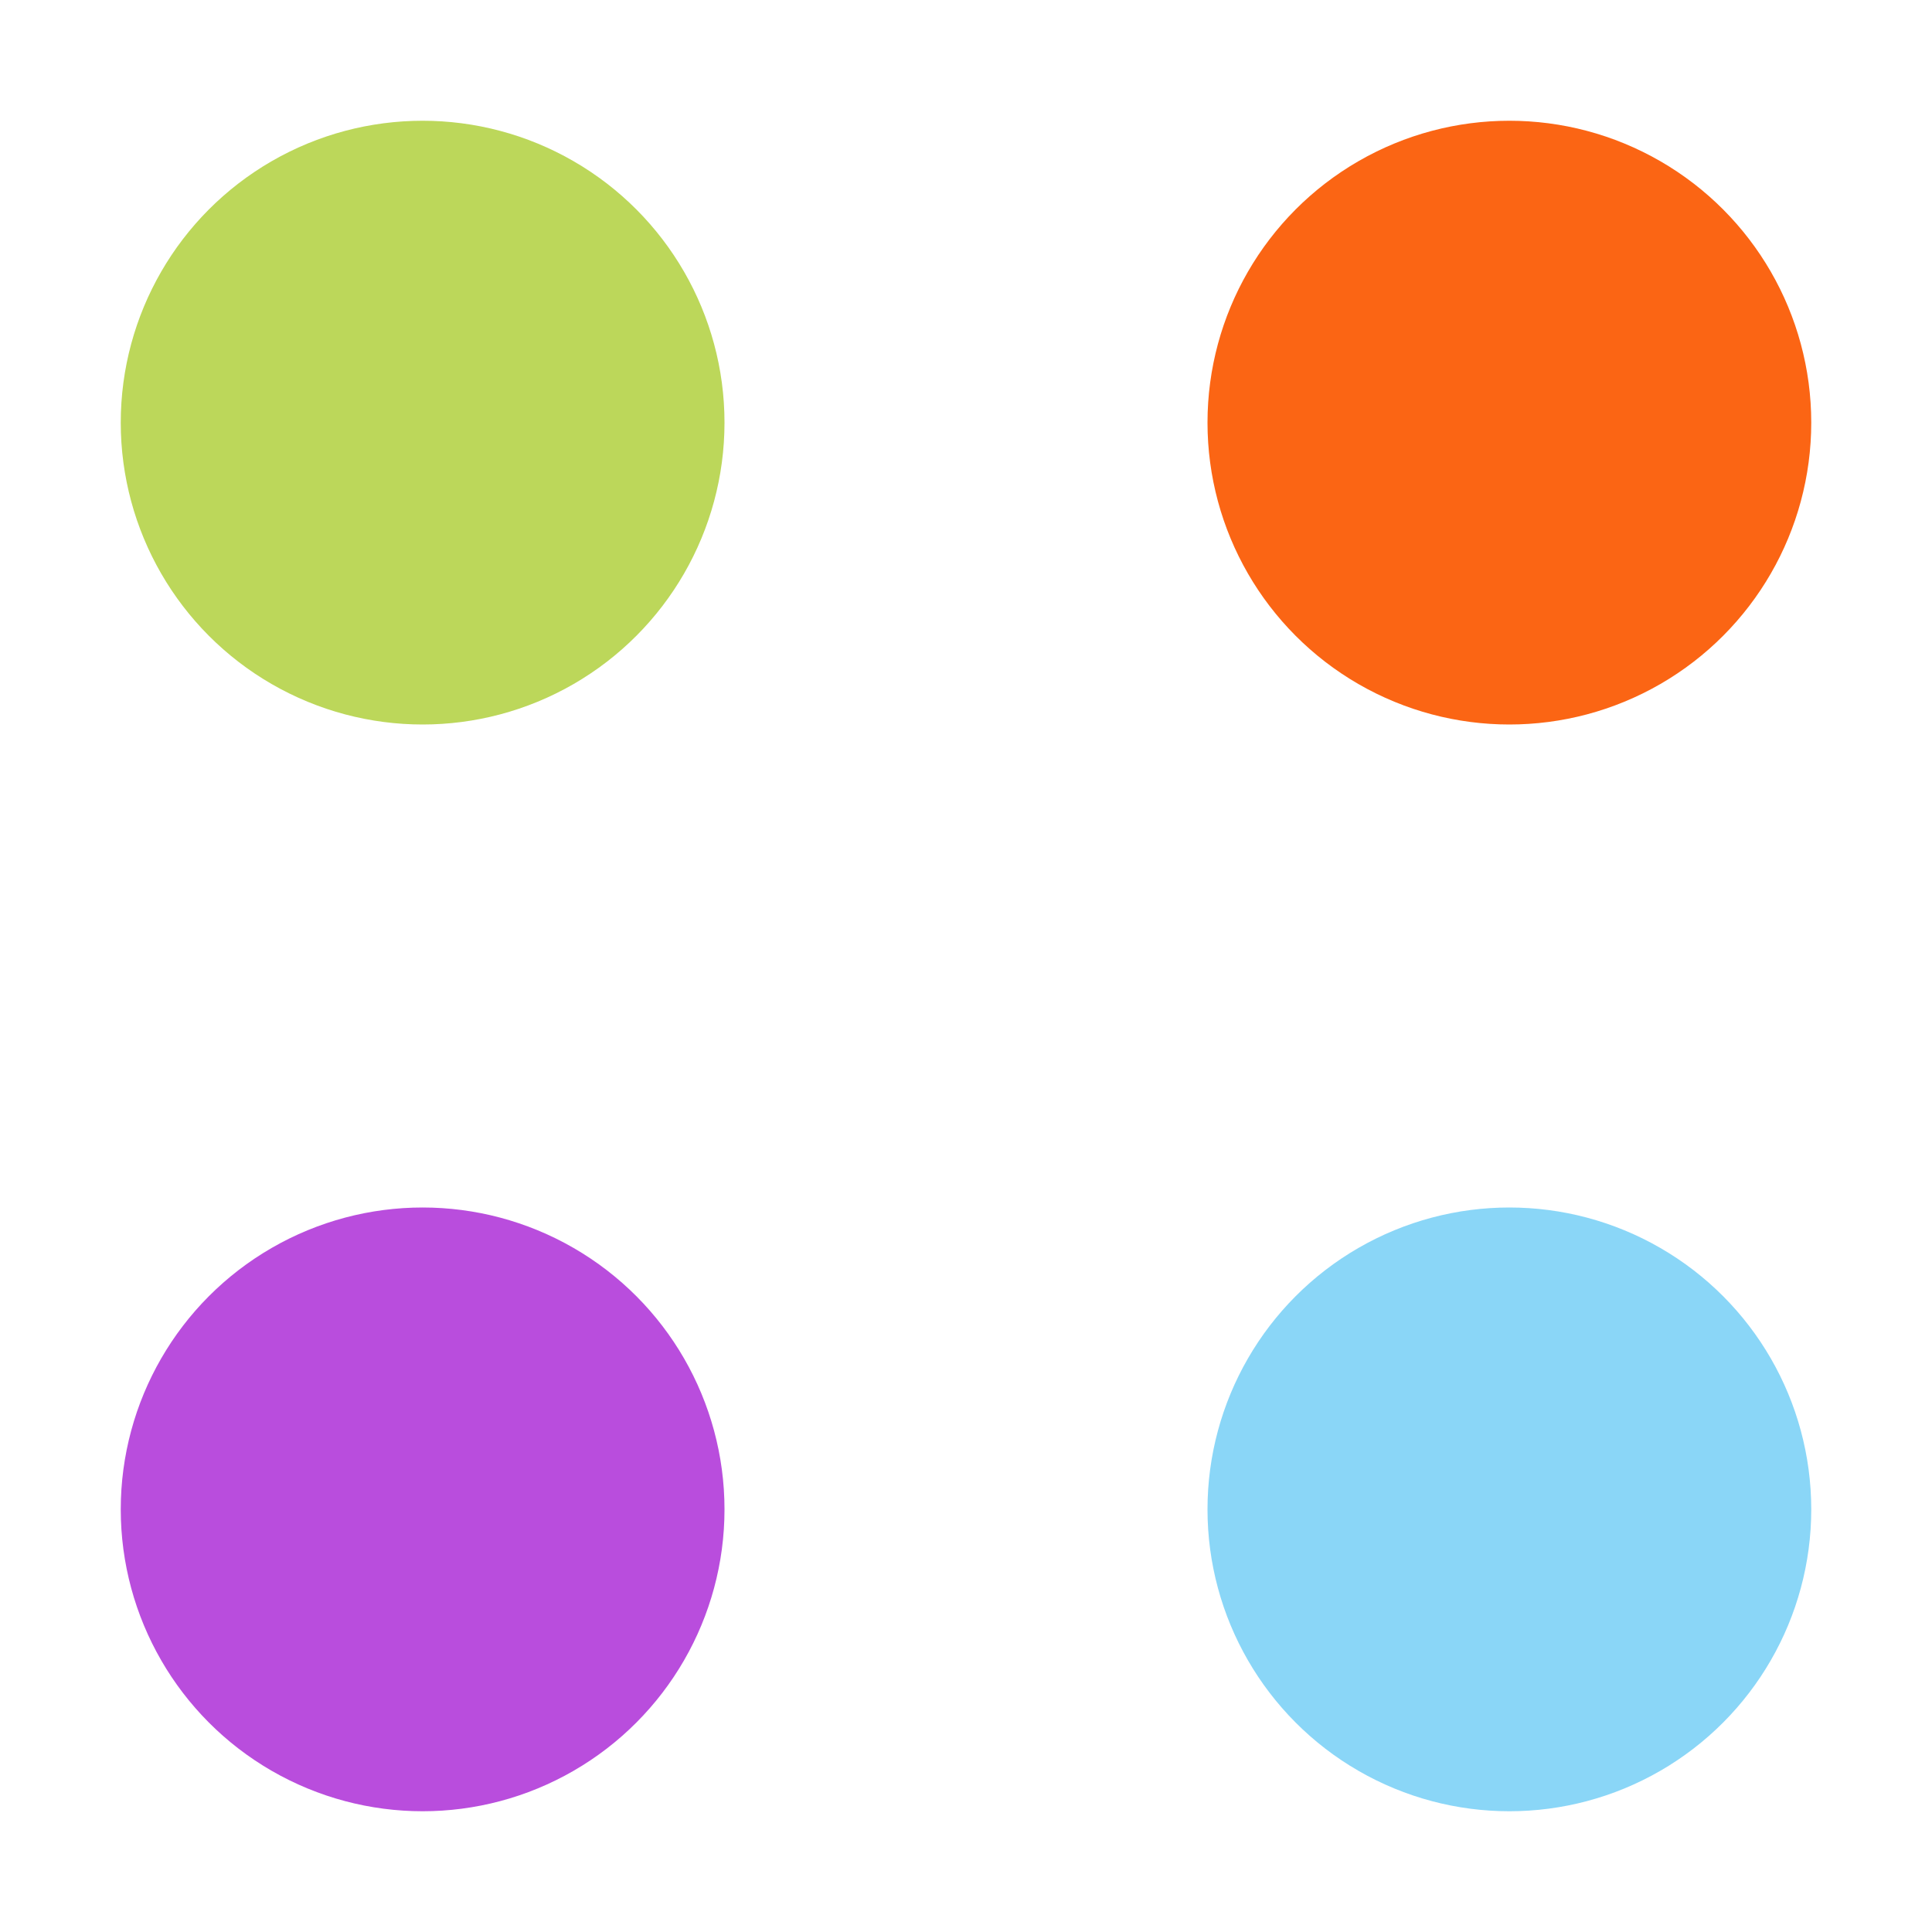
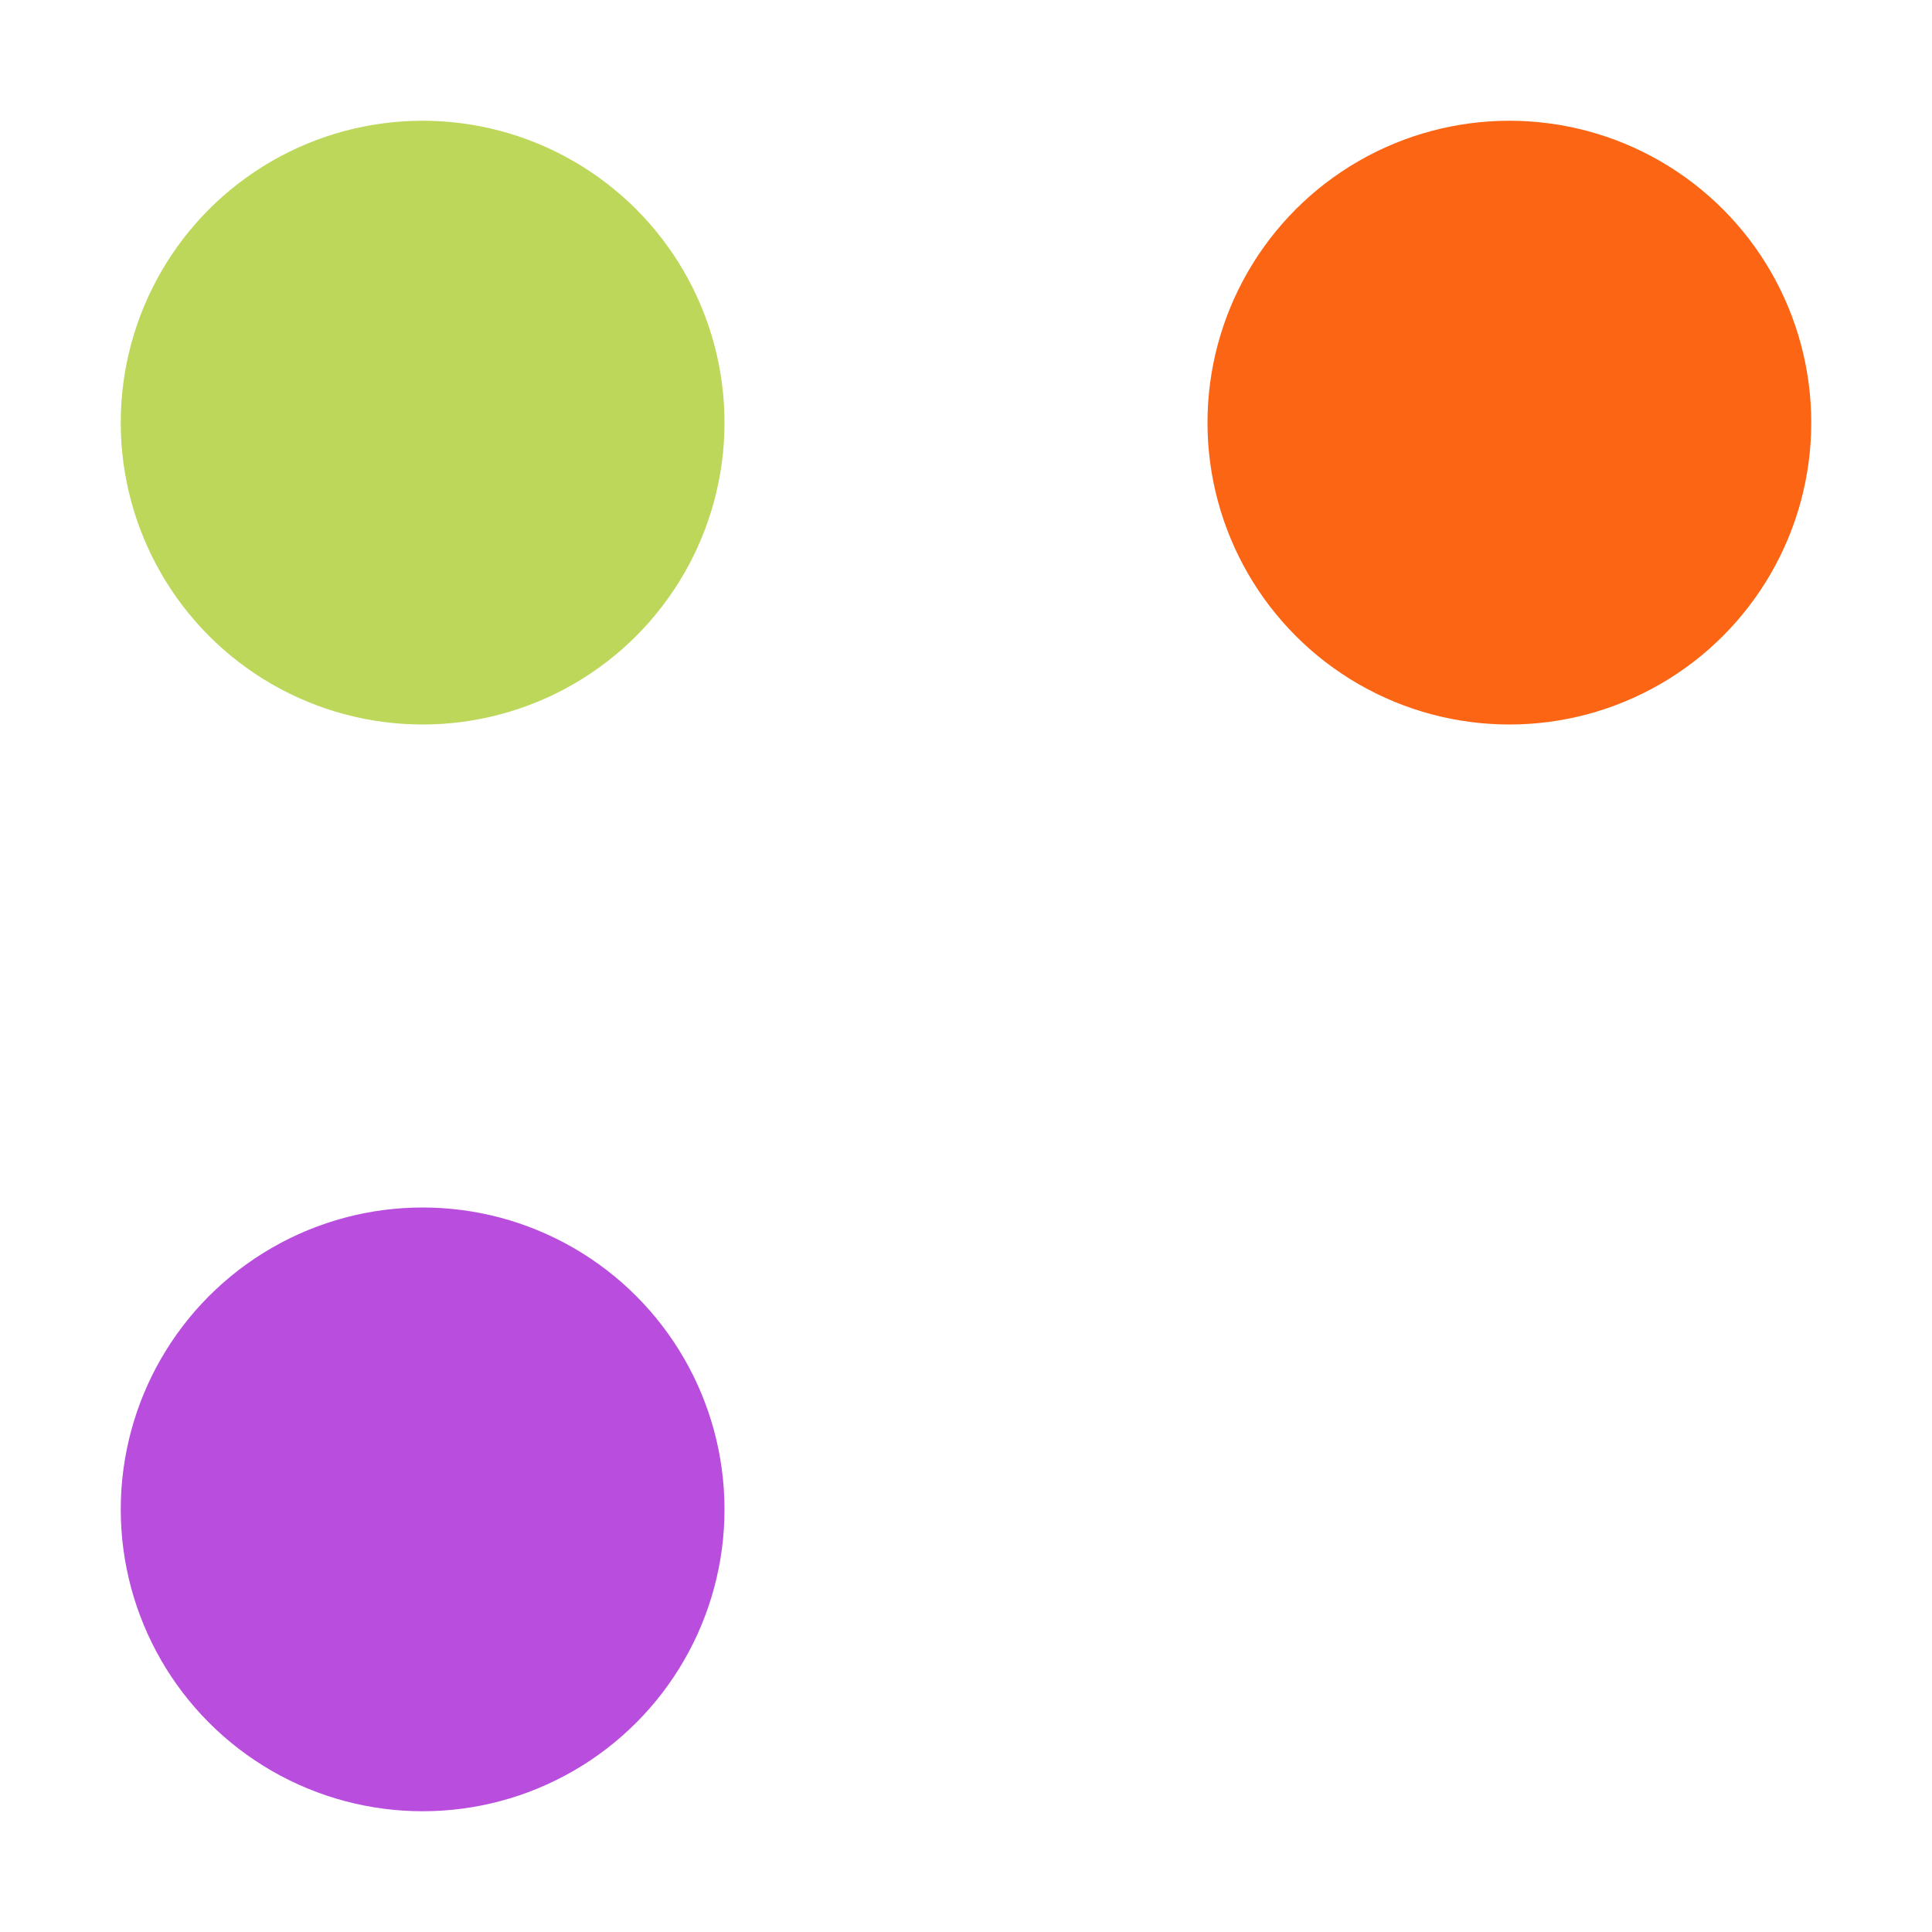
<svg xmlns="http://www.w3.org/2000/svg" height="80" width="80" viewBox="0 0 64 64">
  <title>dots anim 7</title>
  <g fill="#FB6514" class="nc-icon-wrapper">
    <g class="nc-loop-dots-anim-7-icon-f">
      <circle cx="14" cy="14" fill="#BCD75A" r="10" data-color="color-2" />
      <circle cx="50" cy="14" fill="#FB6514" r="10" />
-       <circle cx="50" cy="50" fill="#8AD6F7" r="10" data-color="color-2" />
      <circle cx="14" cy="50" fill="#B94DDD" r="10" />
    </g>
    <style>.nc-loop-dots-anim-7-icon-f{--animation-duration:1s;transform-origin:50% 50%;animation:nc-loop-dots-anim-7 1s infinite cubic-bezier(.645,.045,.355,1)}@keyframes nc-loop-dots-anim-7{0%{transform:scale(.8)}50%{transform:scale(.5) rotate(45deg)}100%{transform:scale(.8) rotate(360deg)}}</style>
  </g>
</svg>